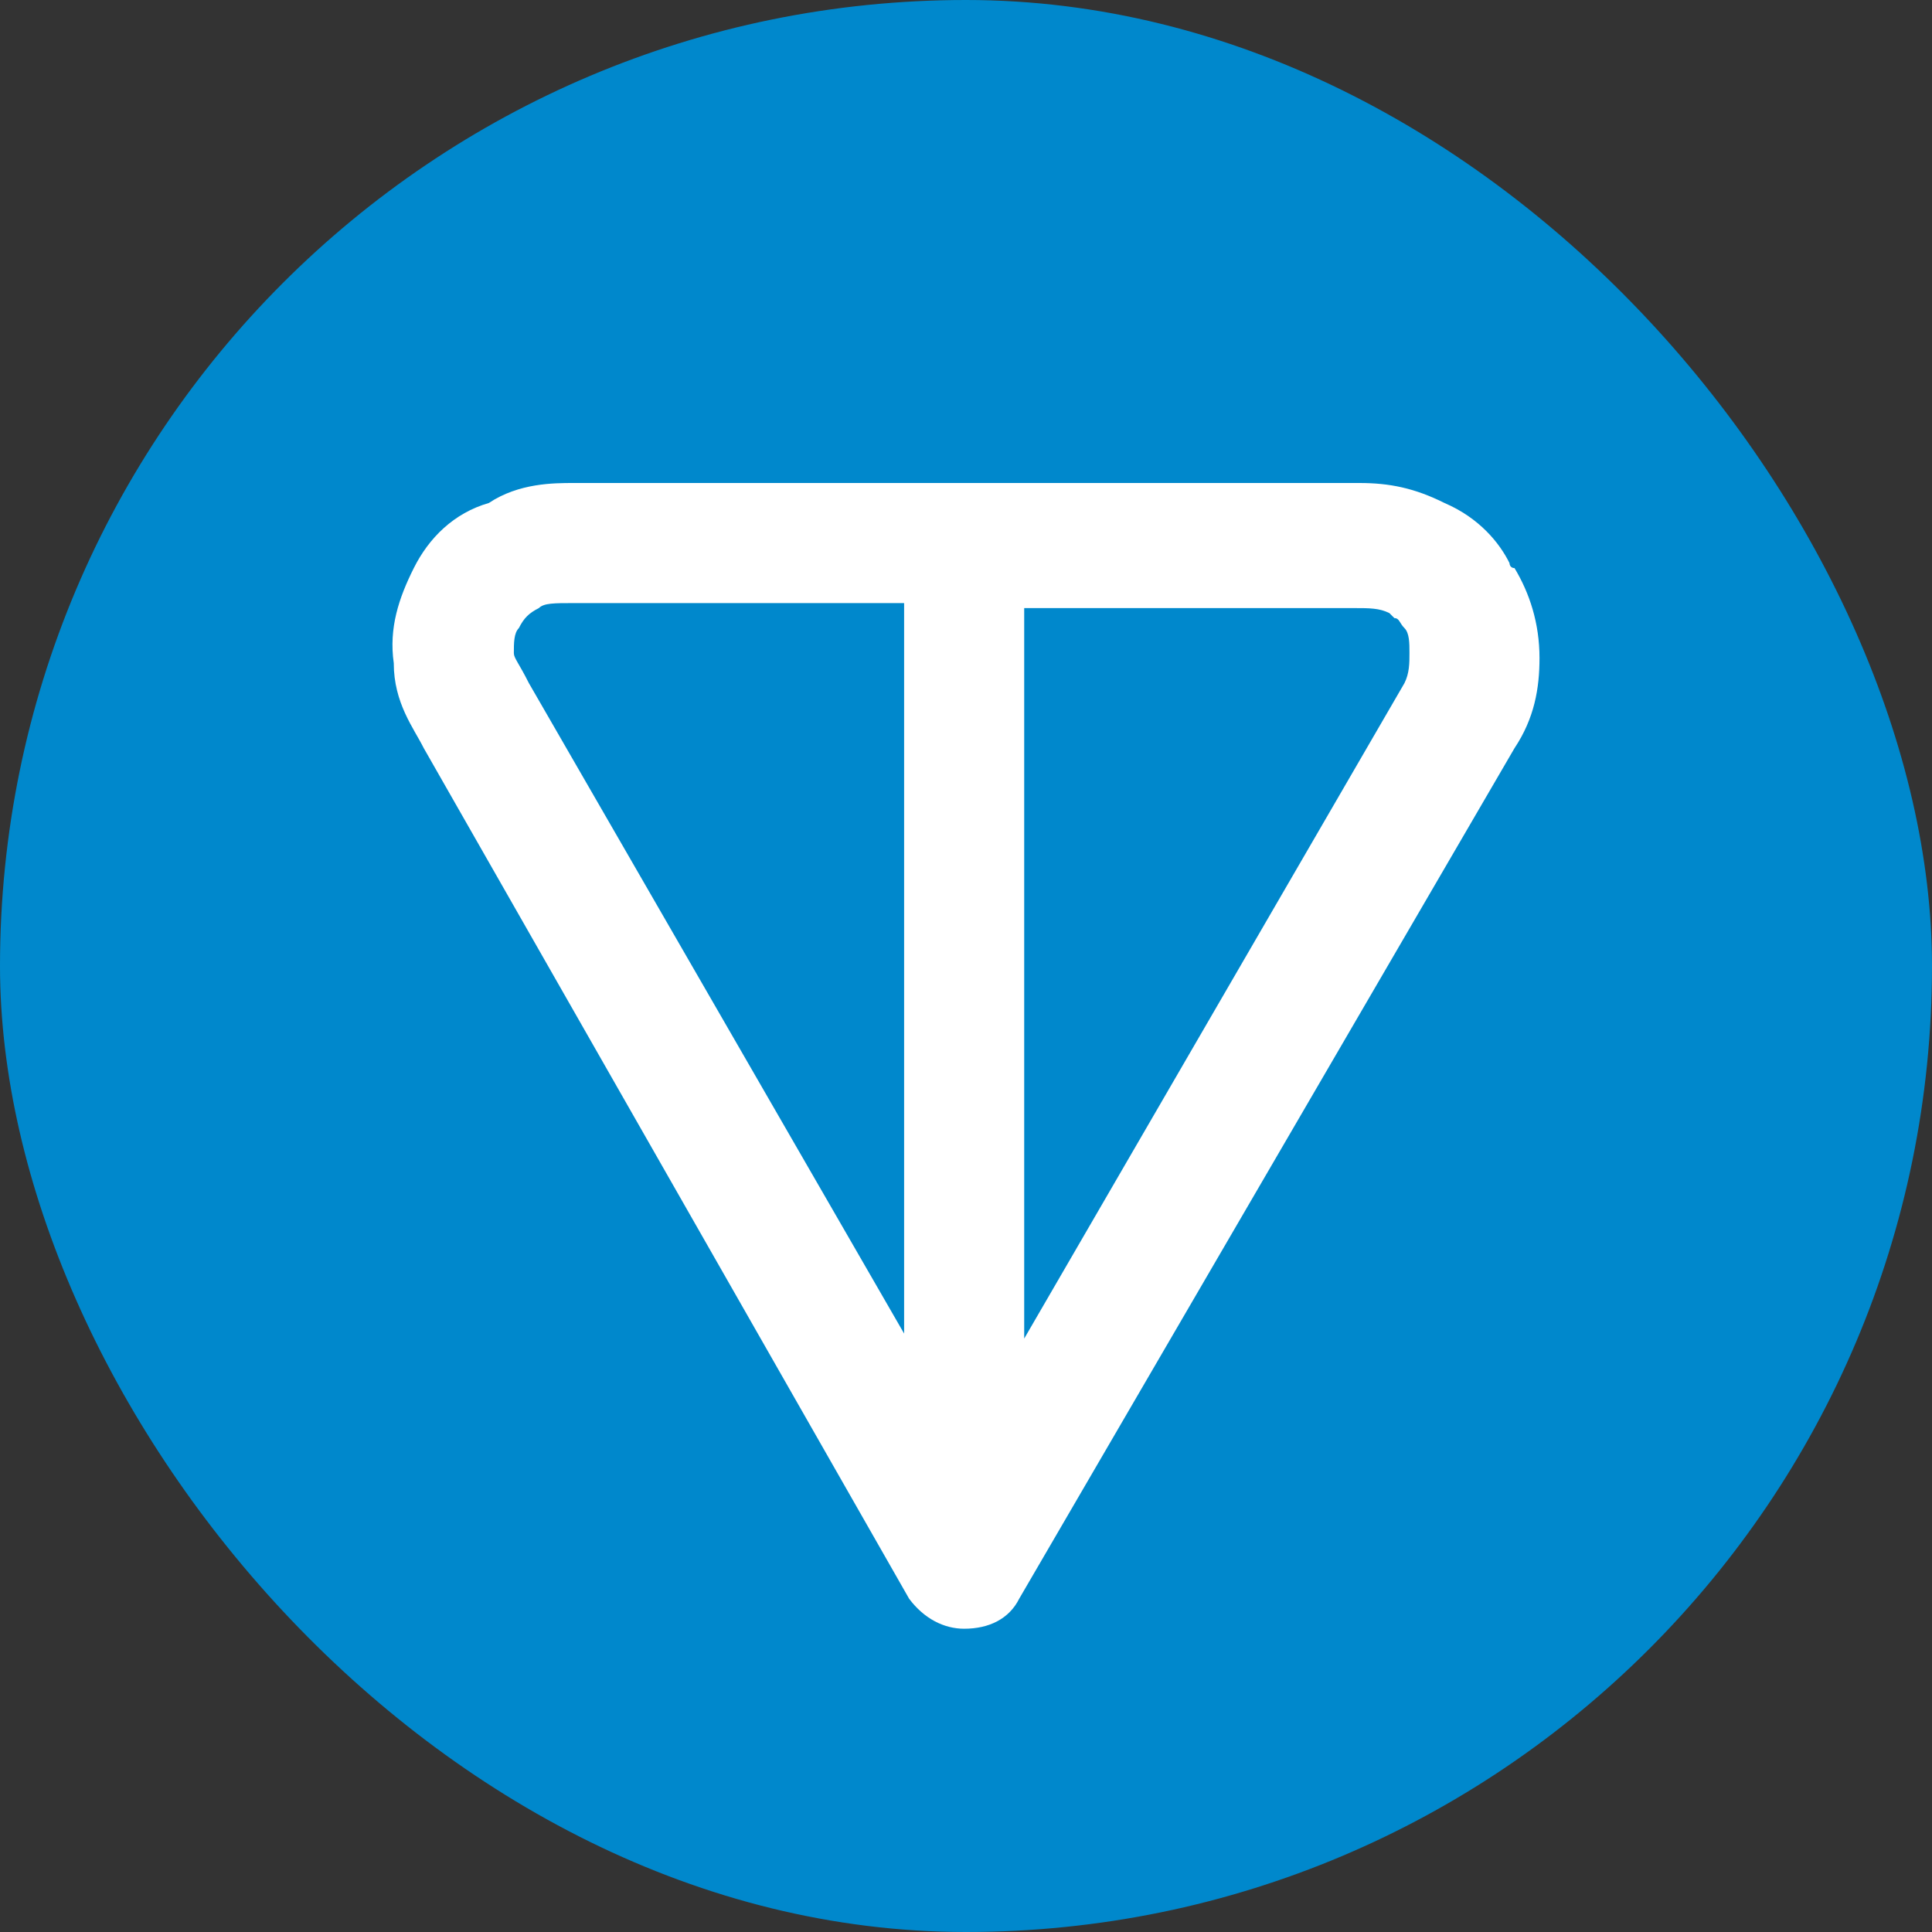
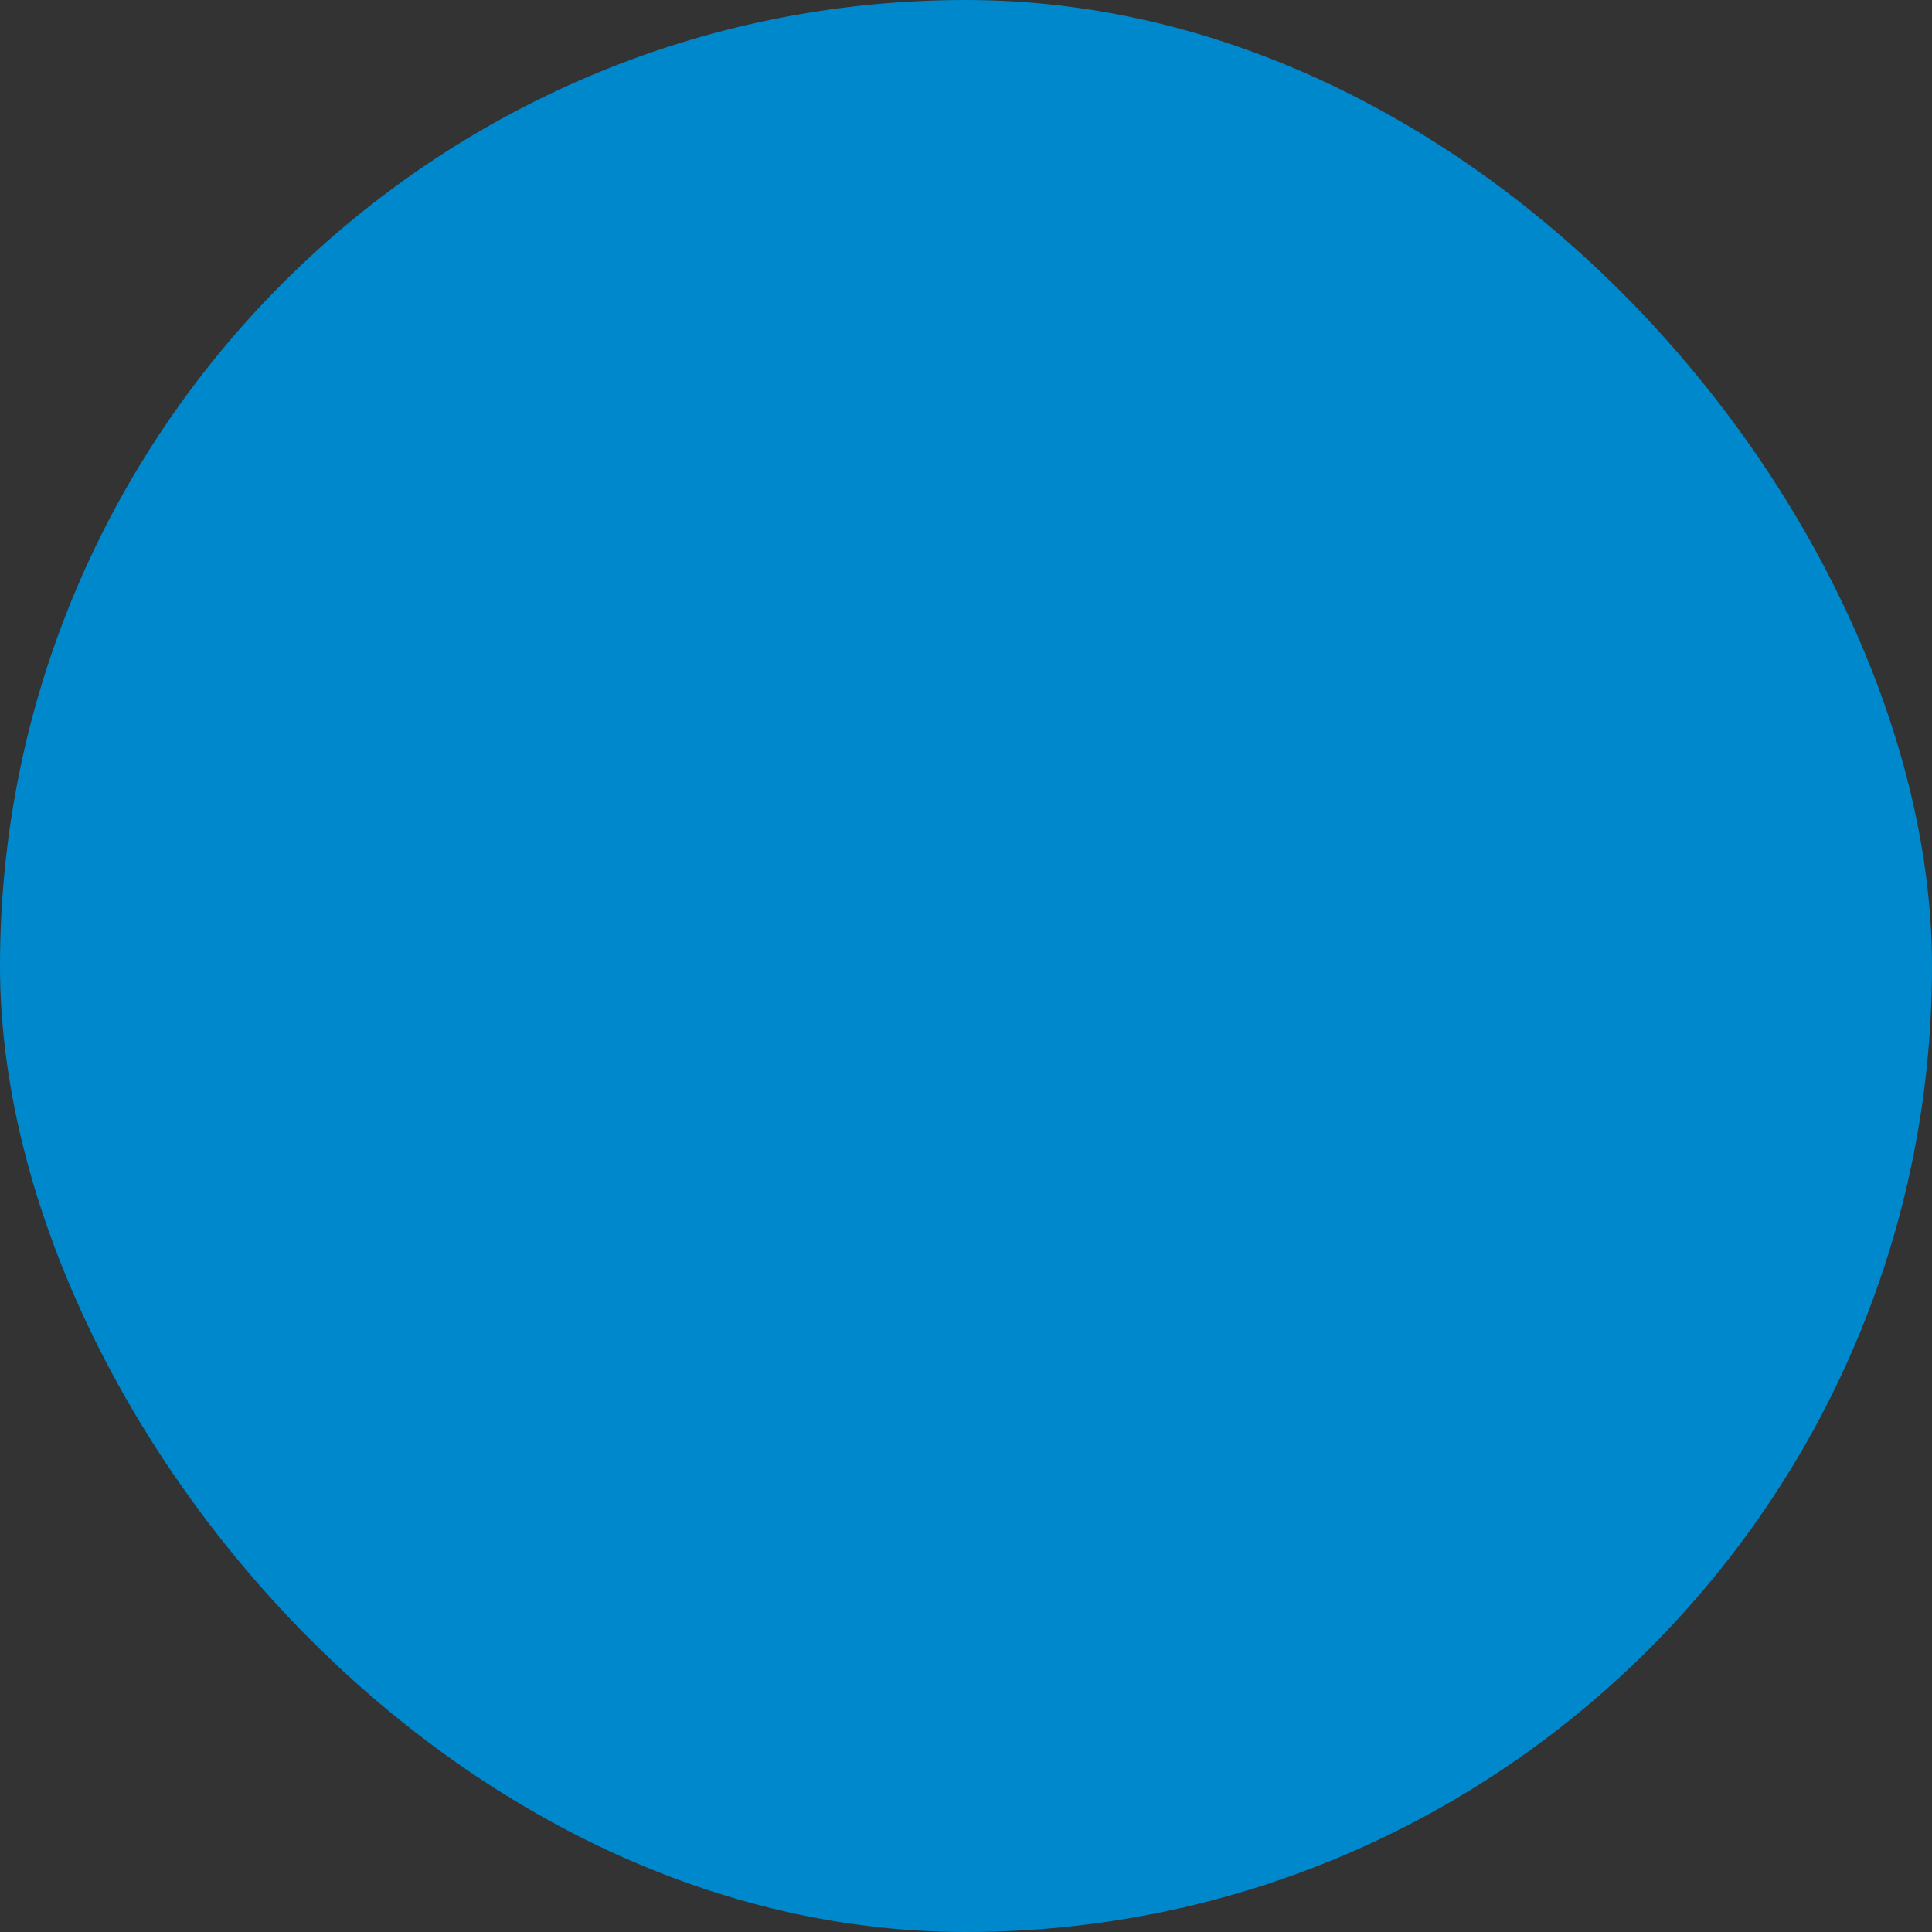
<svg xmlns="http://www.w3.org/2000/svg" width="32" height="32" viewBox="0 0 32 32" fill="none">
  <rect x="0" y="0" width="32" height="32" fill="#333333" stroke="none" />
  <rect width="32" height="32" rx="16" fill="#0088CC" />
-   <path fill-rule="evenodd" clip-rule="evenodd" d="M9.505 8H22.516C23.013 8 23.428 8.083 23.925 8.331C24.505 8.58 24.837 8.994 25.002 9.326C25.002 9.326 25.002 9.409 25.085 9.409C25.334 9.823 25.499 10.32 25.499 10.9C25.499 11.398 25.416 11.895 25.085 12.392L16.881 26.48C16.715 26.812 16.384 26.977 15.969 26.977C15.638 26.977 15.306 26.812 15.058 26.48L7.019 12.392C6.854 12.061 6.522 11.646 6.522 10.983C6.439 10.403 6.605 9.906 6.854 9.409C7.102 8.912 7.517 8.497 8.097 8.331C8.594 8 9.174 8 9.505 8ZM14.975 9.989H9.505C9.174 9.989 9.008 9.989 8.925 10.072C8.76 10.155 8.677 10.238 8.594 10.403C8.511 10.486 8.511 10.652 8.511 10.818C8.511 10.9 8.594 10.983 8.76 11.315L14.975 22.088V9.989ZM16.964 9.989V22.171L23.262 11.315C23.345 11.149 23.345 10.983 23.345 10.818C23.345 10.652 23.345 10.486 23.262 10.403C23.179 10.32 23.179 10.238 23.096 10.238L23.013 10.155C22.848 10.072 22.682 10.072 22.433 10.072H16.964V9.989Z" fill="white" />
</svg>